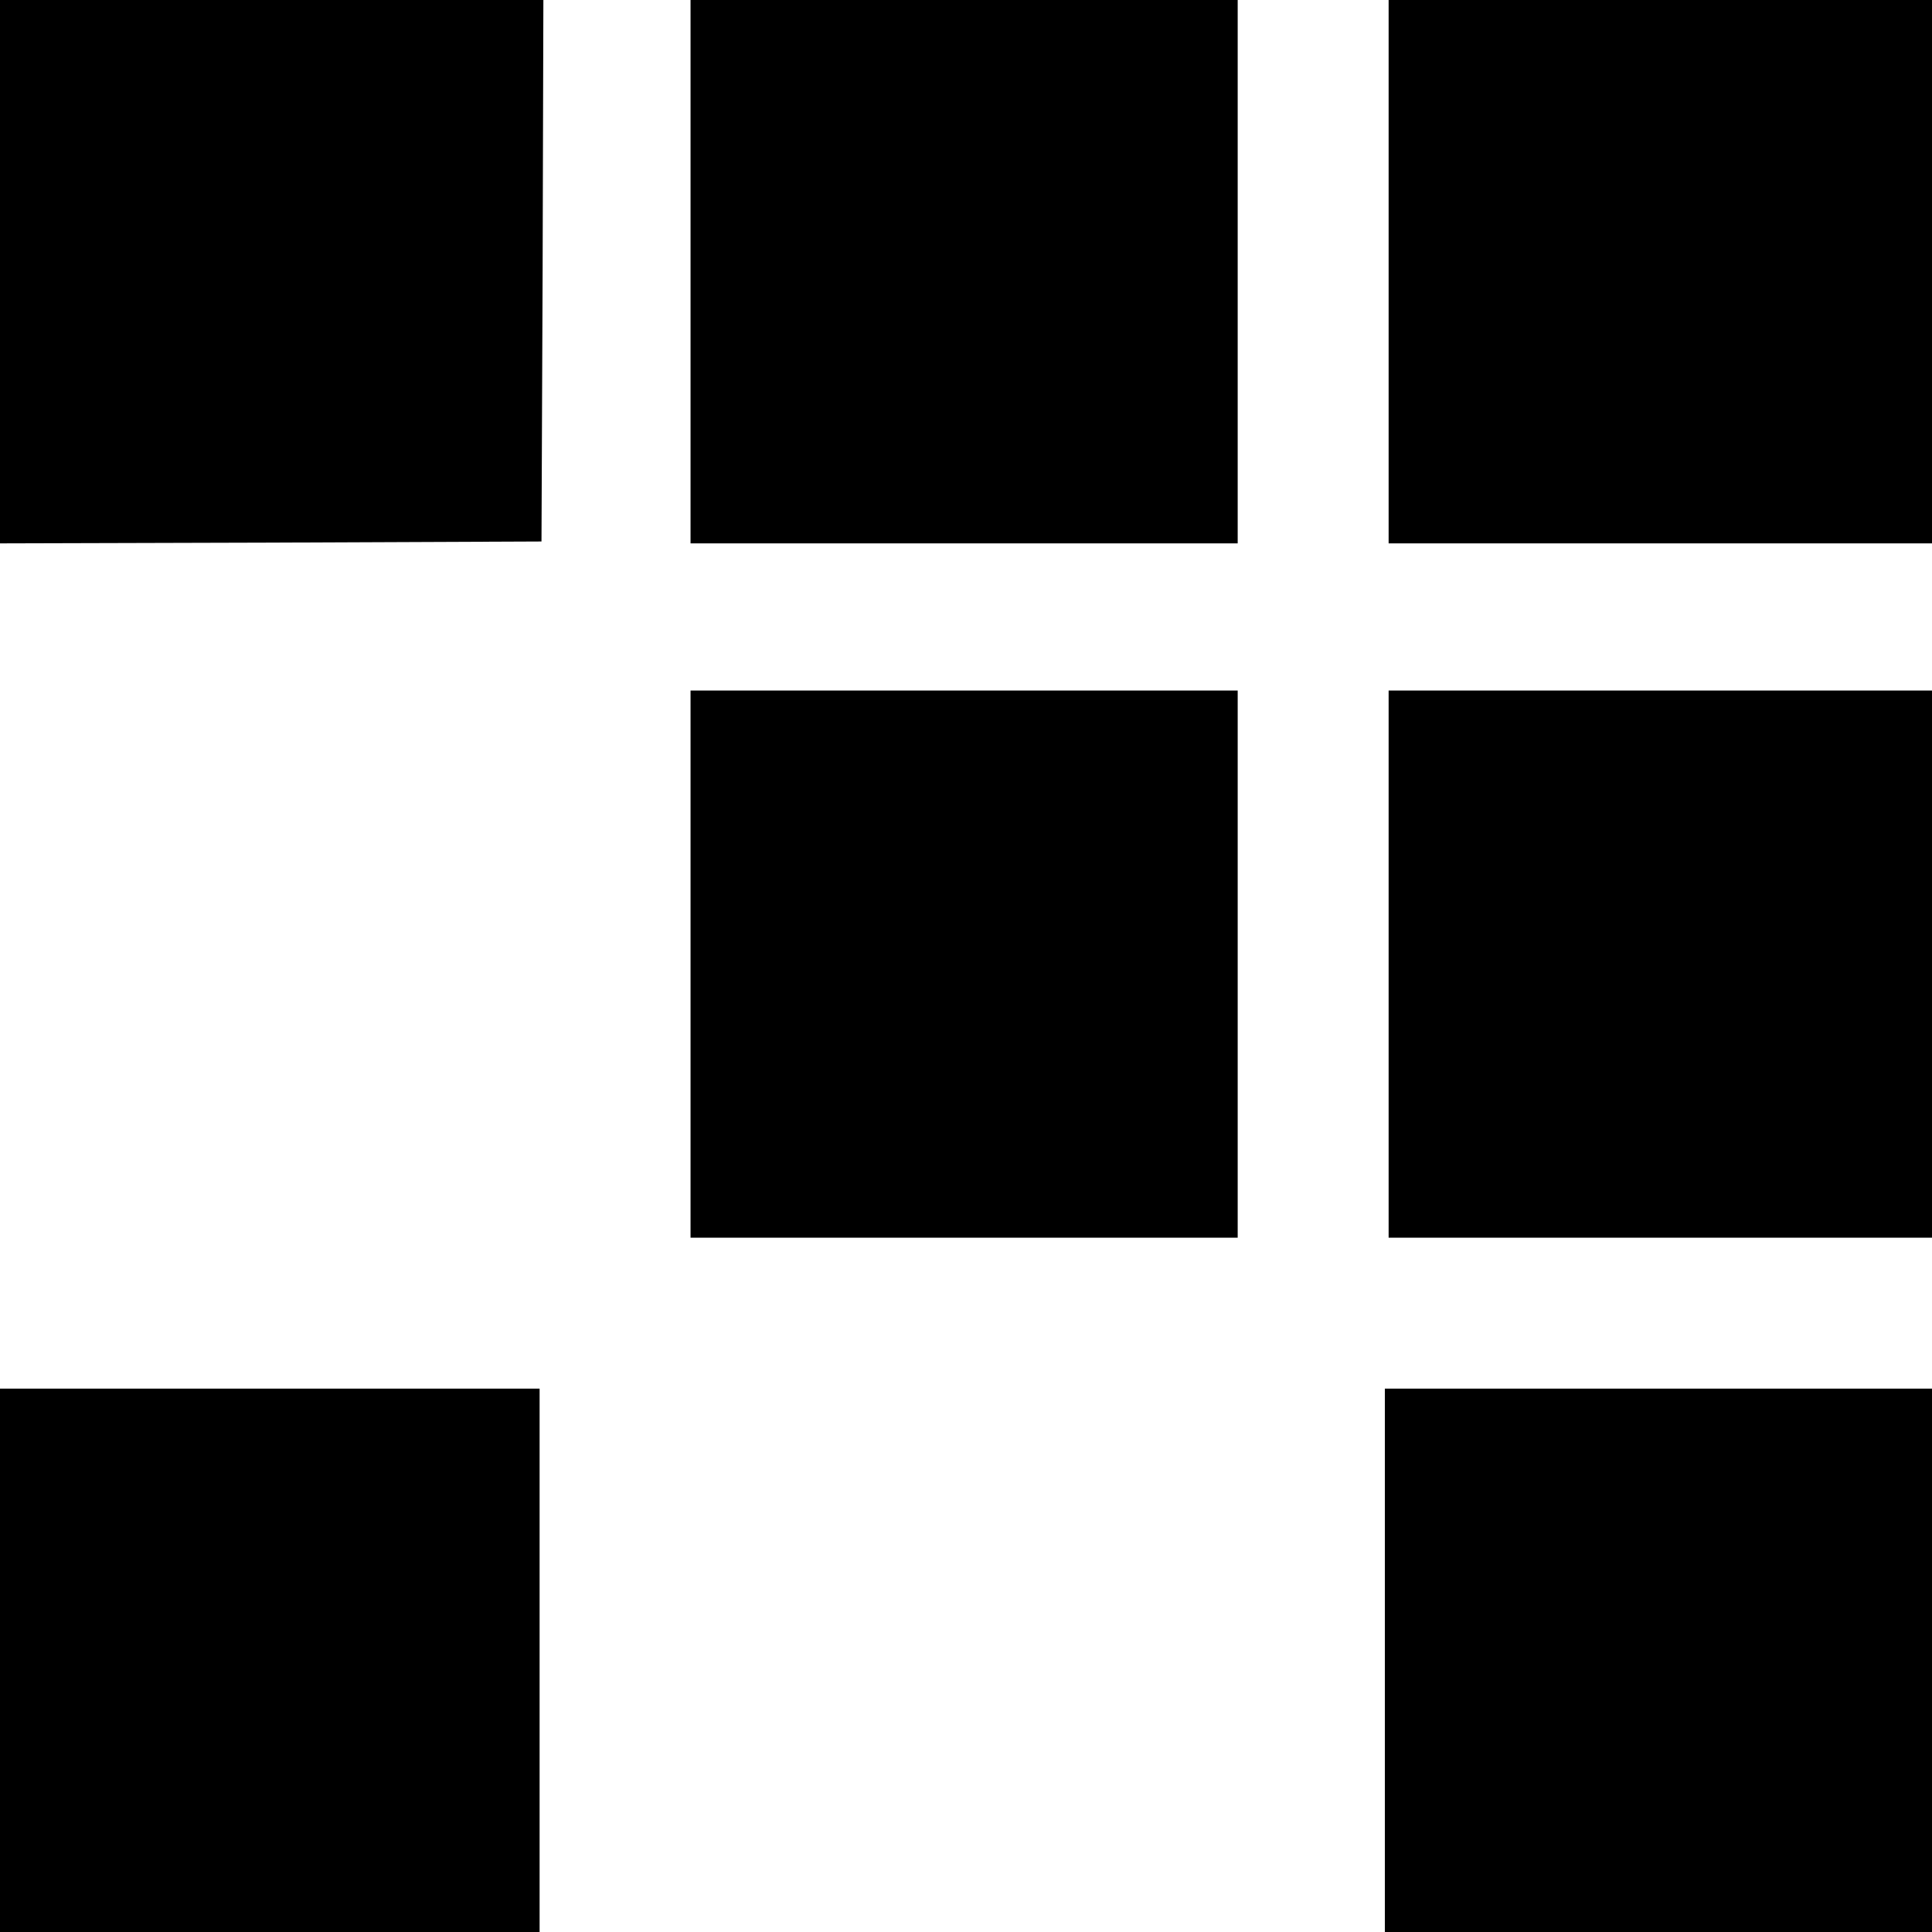
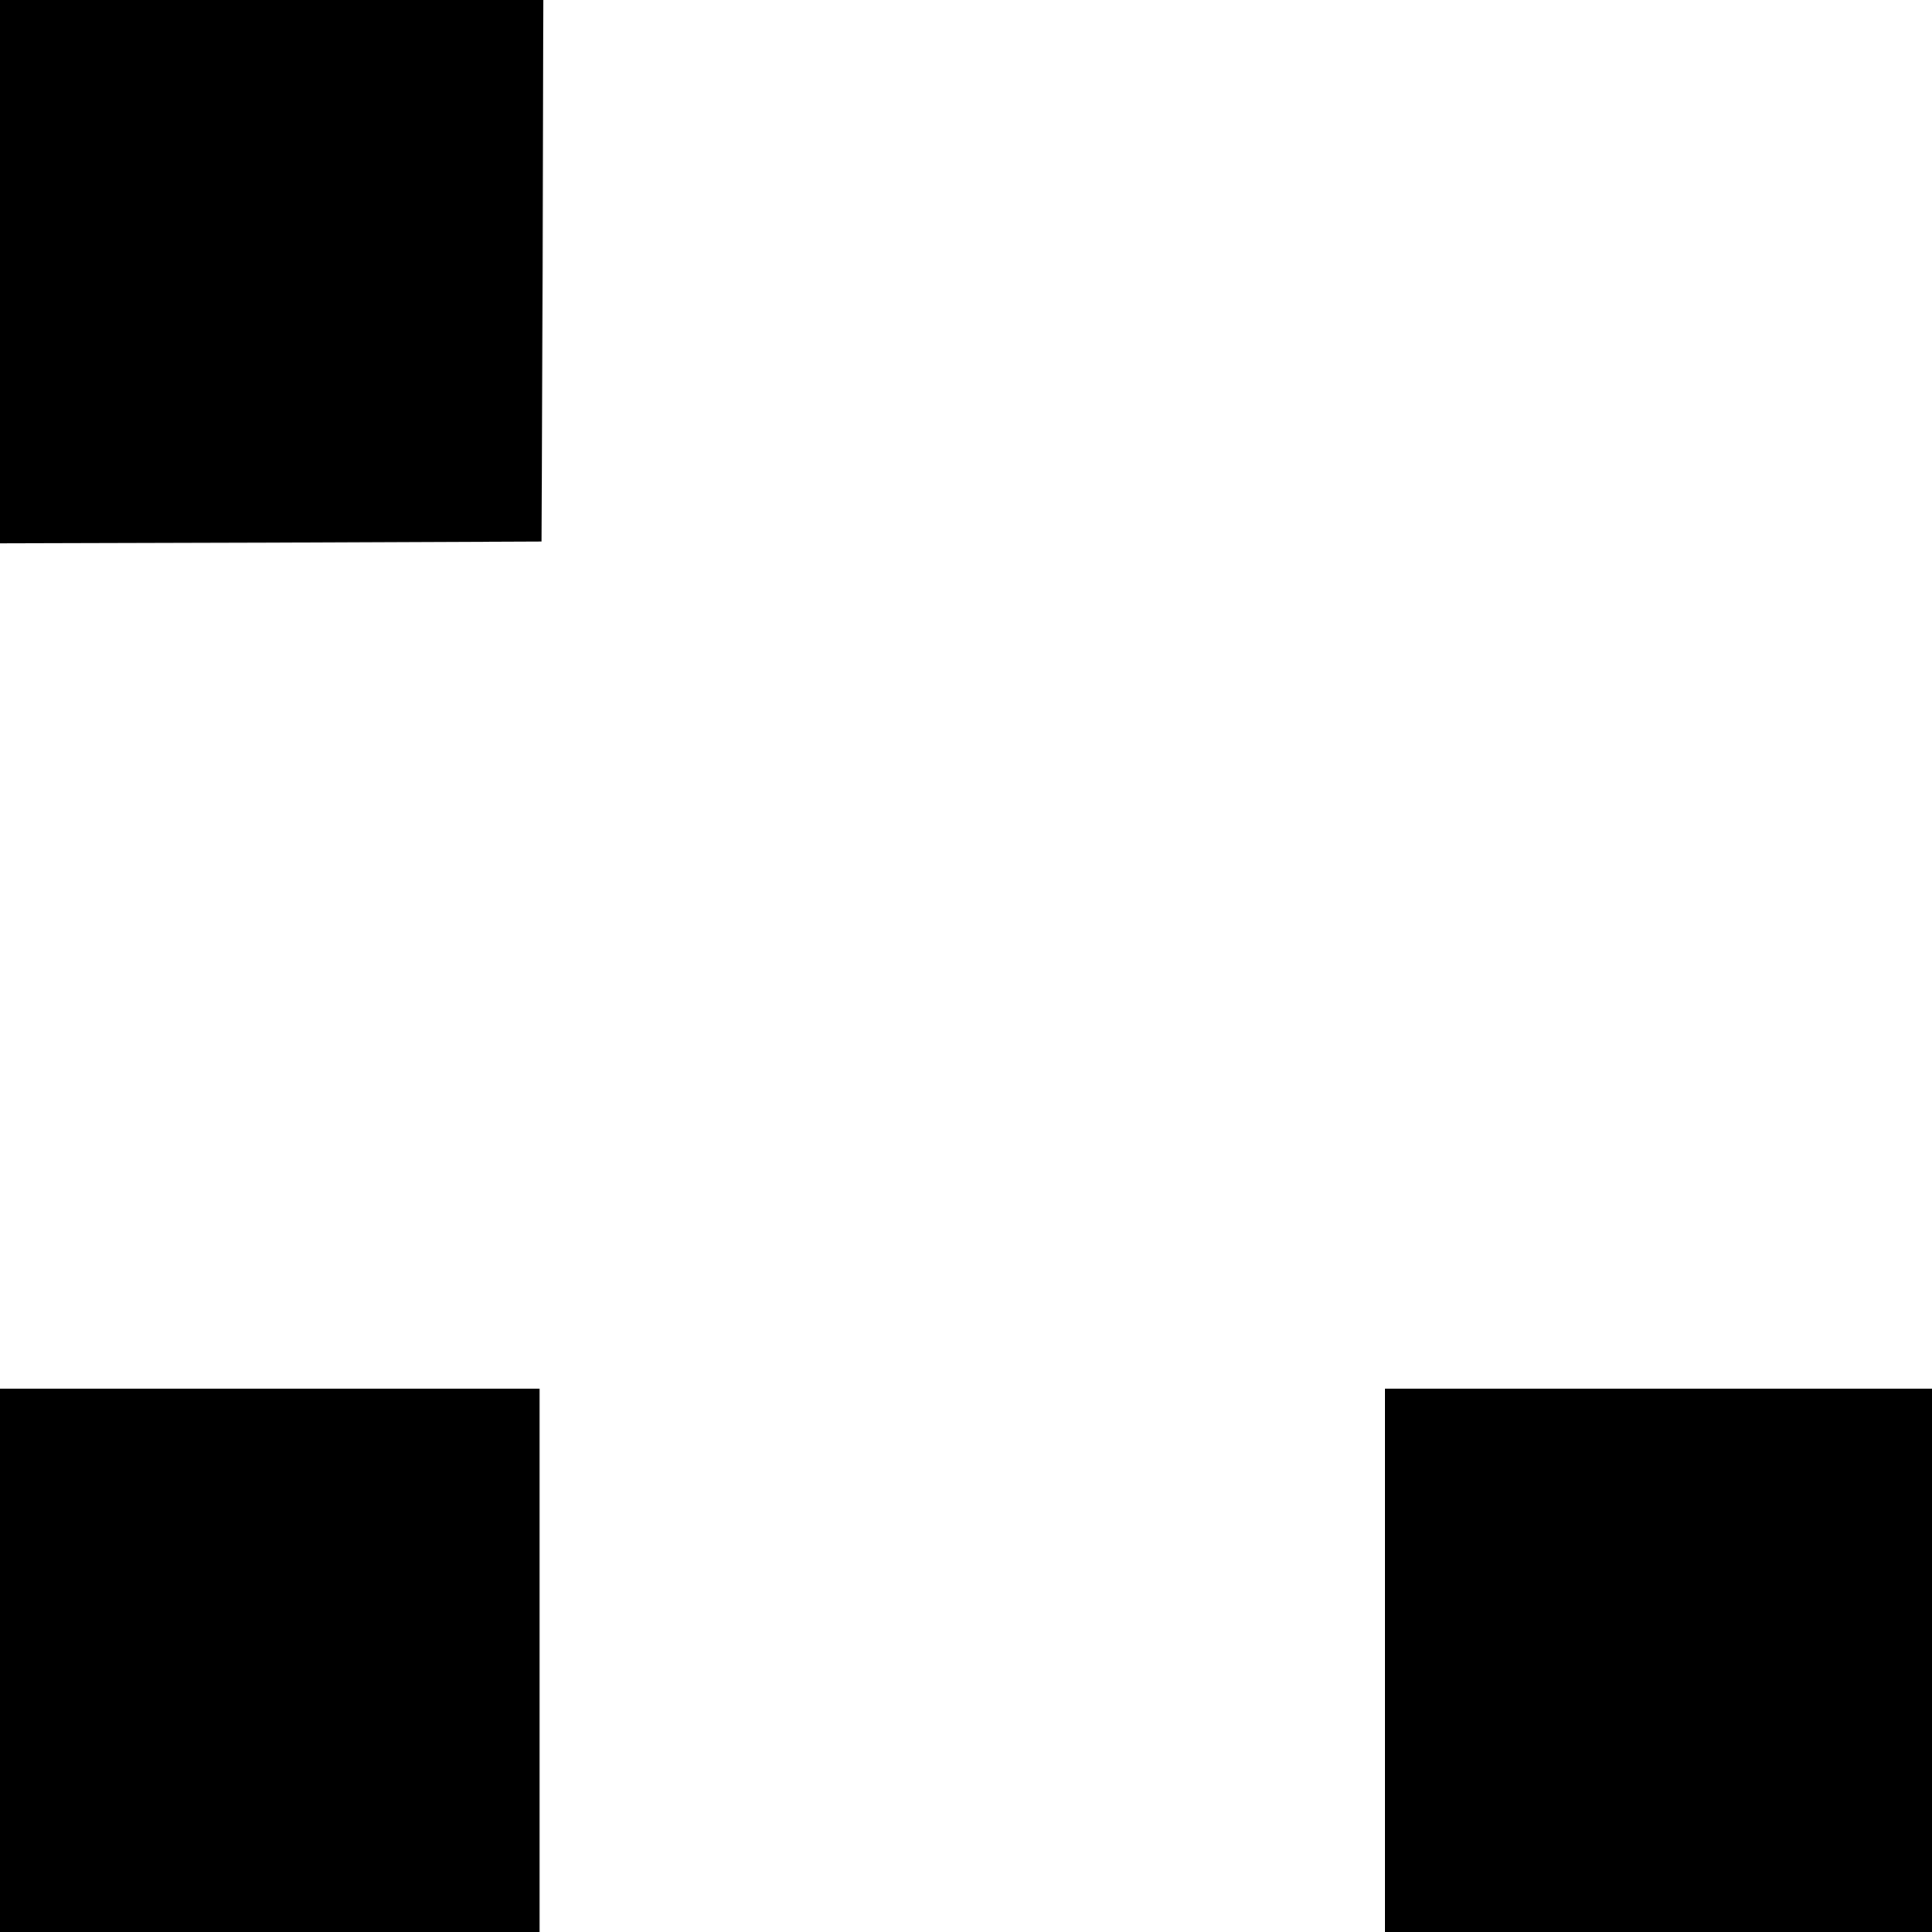
<svg xmlns="http://www.w3.org/2000/svg" version="1.0" width="512pt" height="512pt" viewBox="0 0 512 512" preserveAspectRatio="xMidYMid meet">
  <g transform="translate(0,512) scale(0.1,-0.1)" fill="#000000" stroke="none">
    <path d="M0 4400 l0 -720 718 2 717 3 3 718 2 717 -720 0 -720 0 0 -720z" />
-     <path d="M1830 4400 l0 -720 725 0 725 0 0 720 0 720 -725 0 -725 0 0 -720z" />
-     <path d="M3680 4400 l0 -720 720 0 720 0 0 720 0 720 -720 0 -720 0 0 -720z" />
-     <path d="M1830 2565 l0 -725 725 0 725 0 0 725 0 725 -725 0 -725 0 0 -725z" />
-     <path d="M3680 2565 l0 -725 720 0 720 0 0 725 0 725 -720 0 -720 0 0 -725z" />
    <path d="M0 720 l0 -720 715 0 715 0 0 720 0 720 -715 0 -715 0 0 -720z" />
    <path d="M3670 720 l0 -720 725 0 725 0 0 720 0 720 -725 0 -725 0 0 -720z" />
  </g>
</svg>